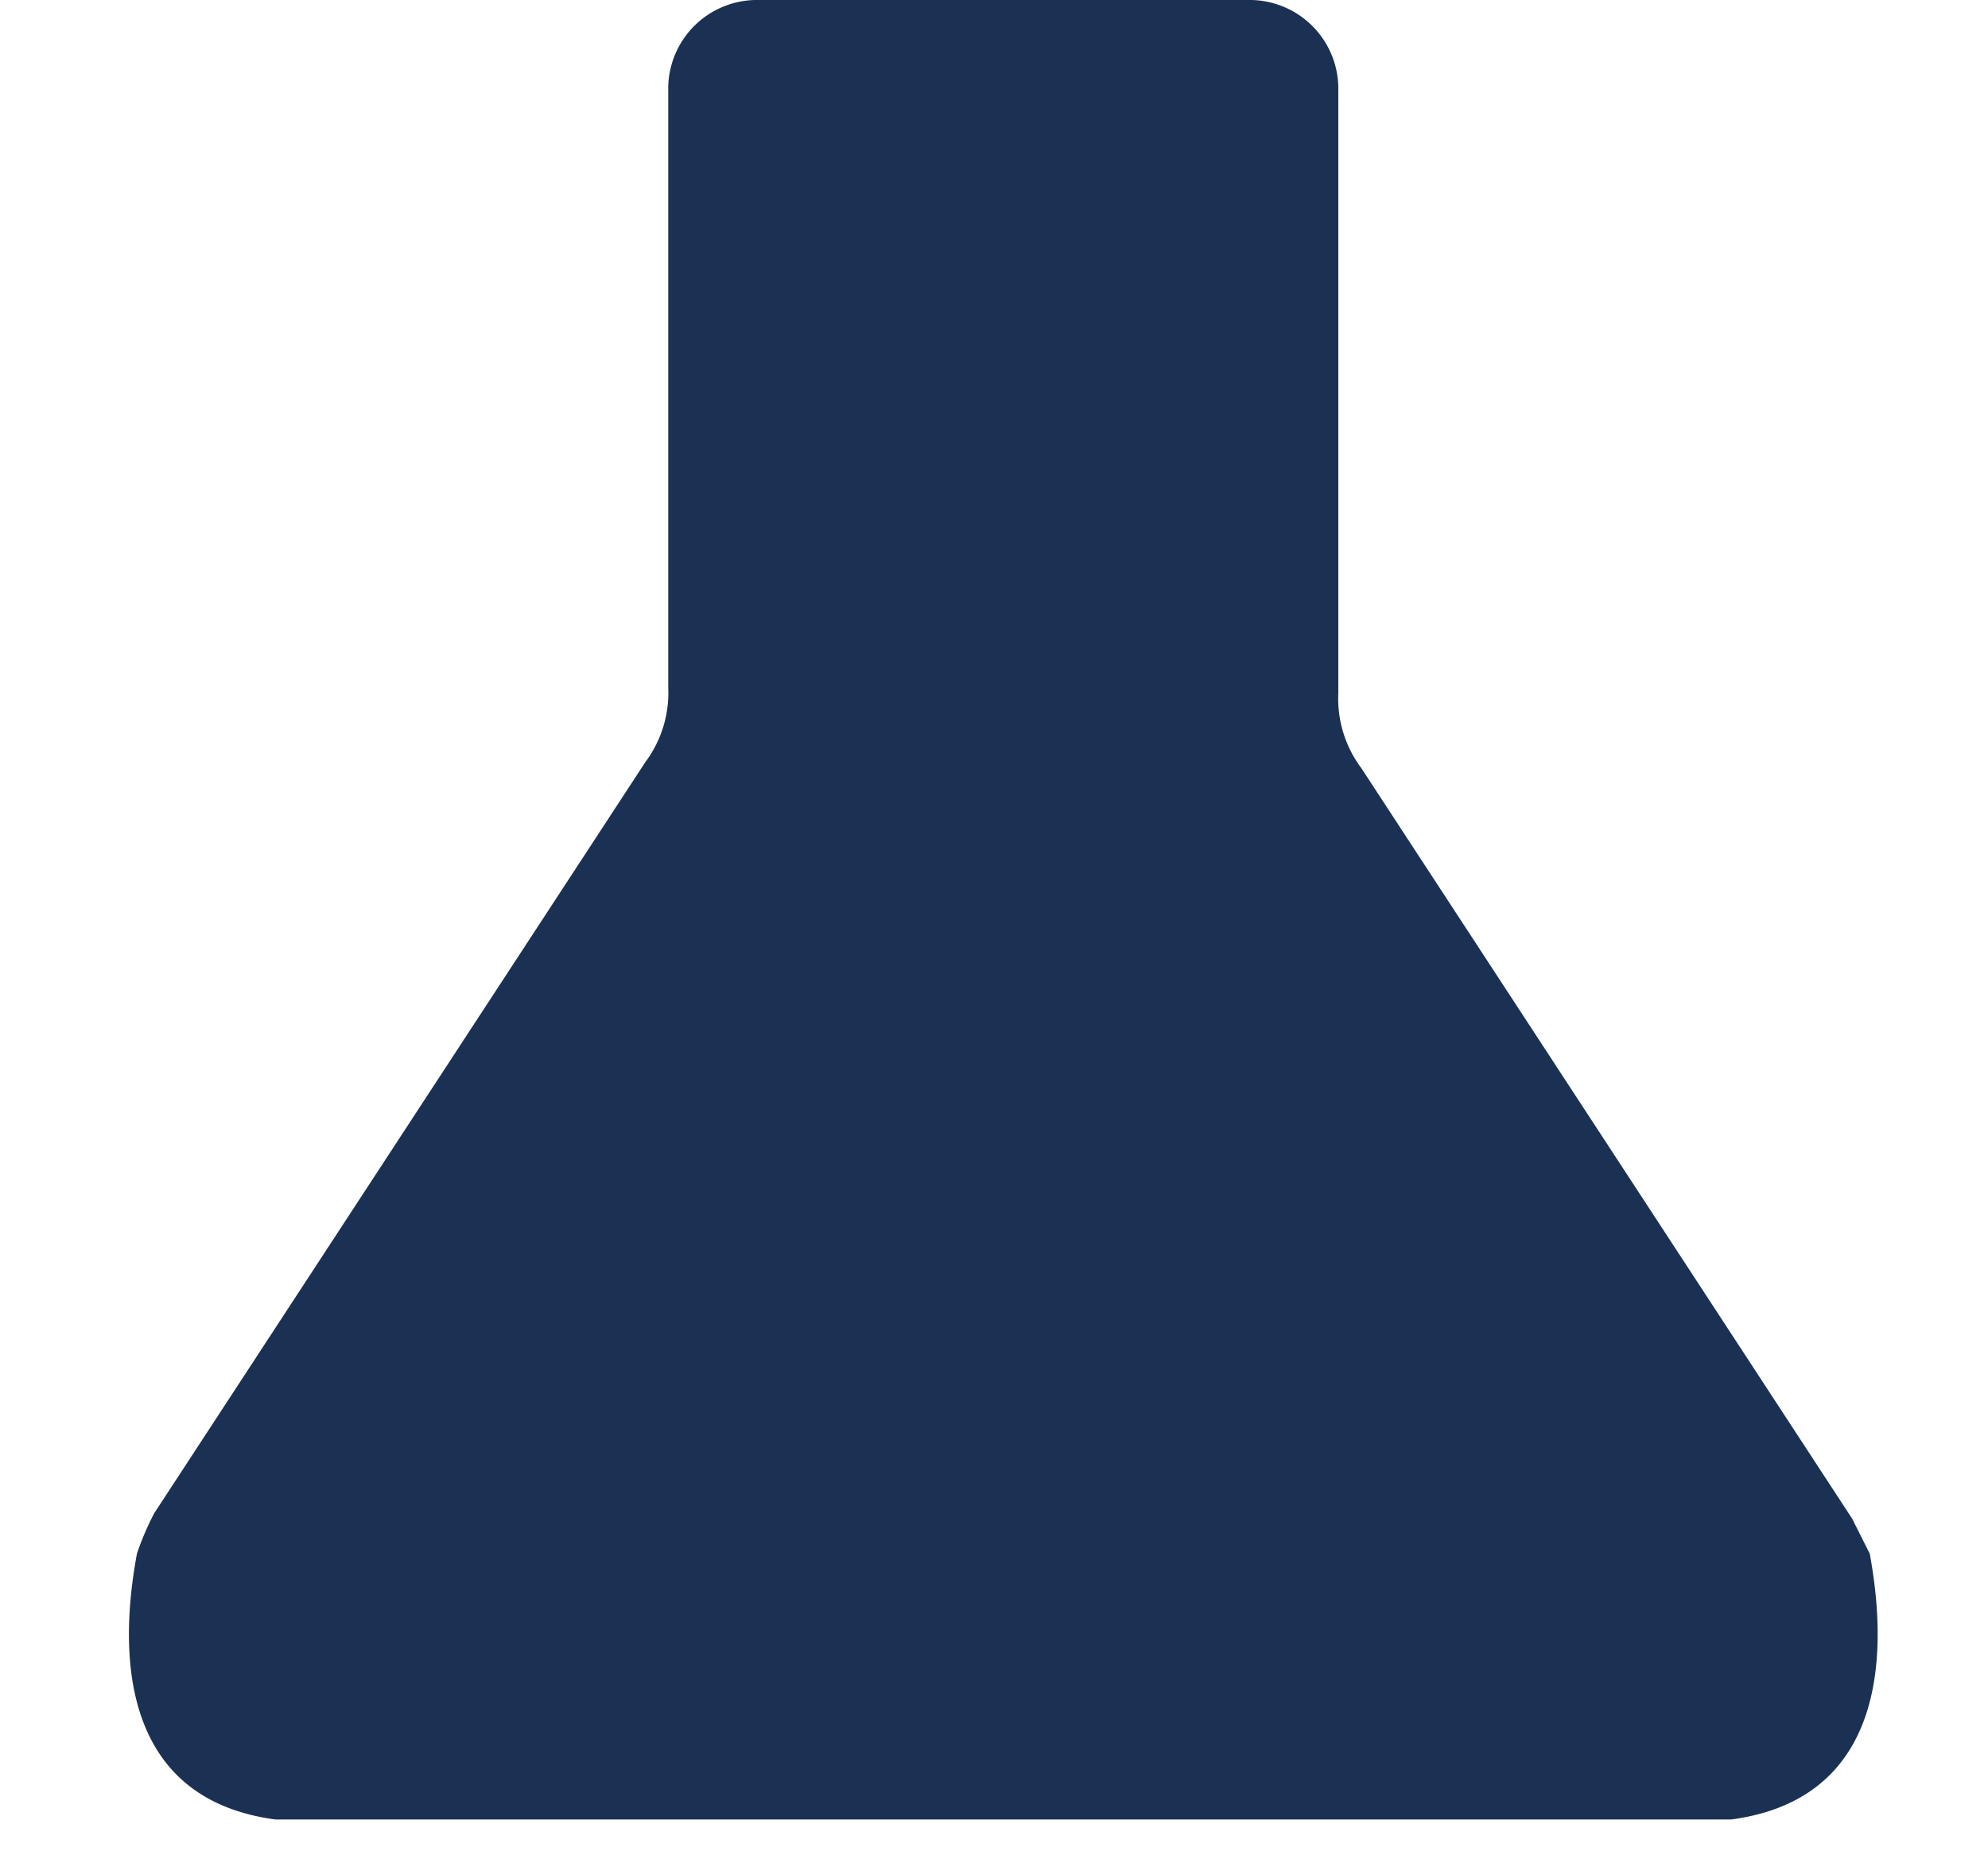
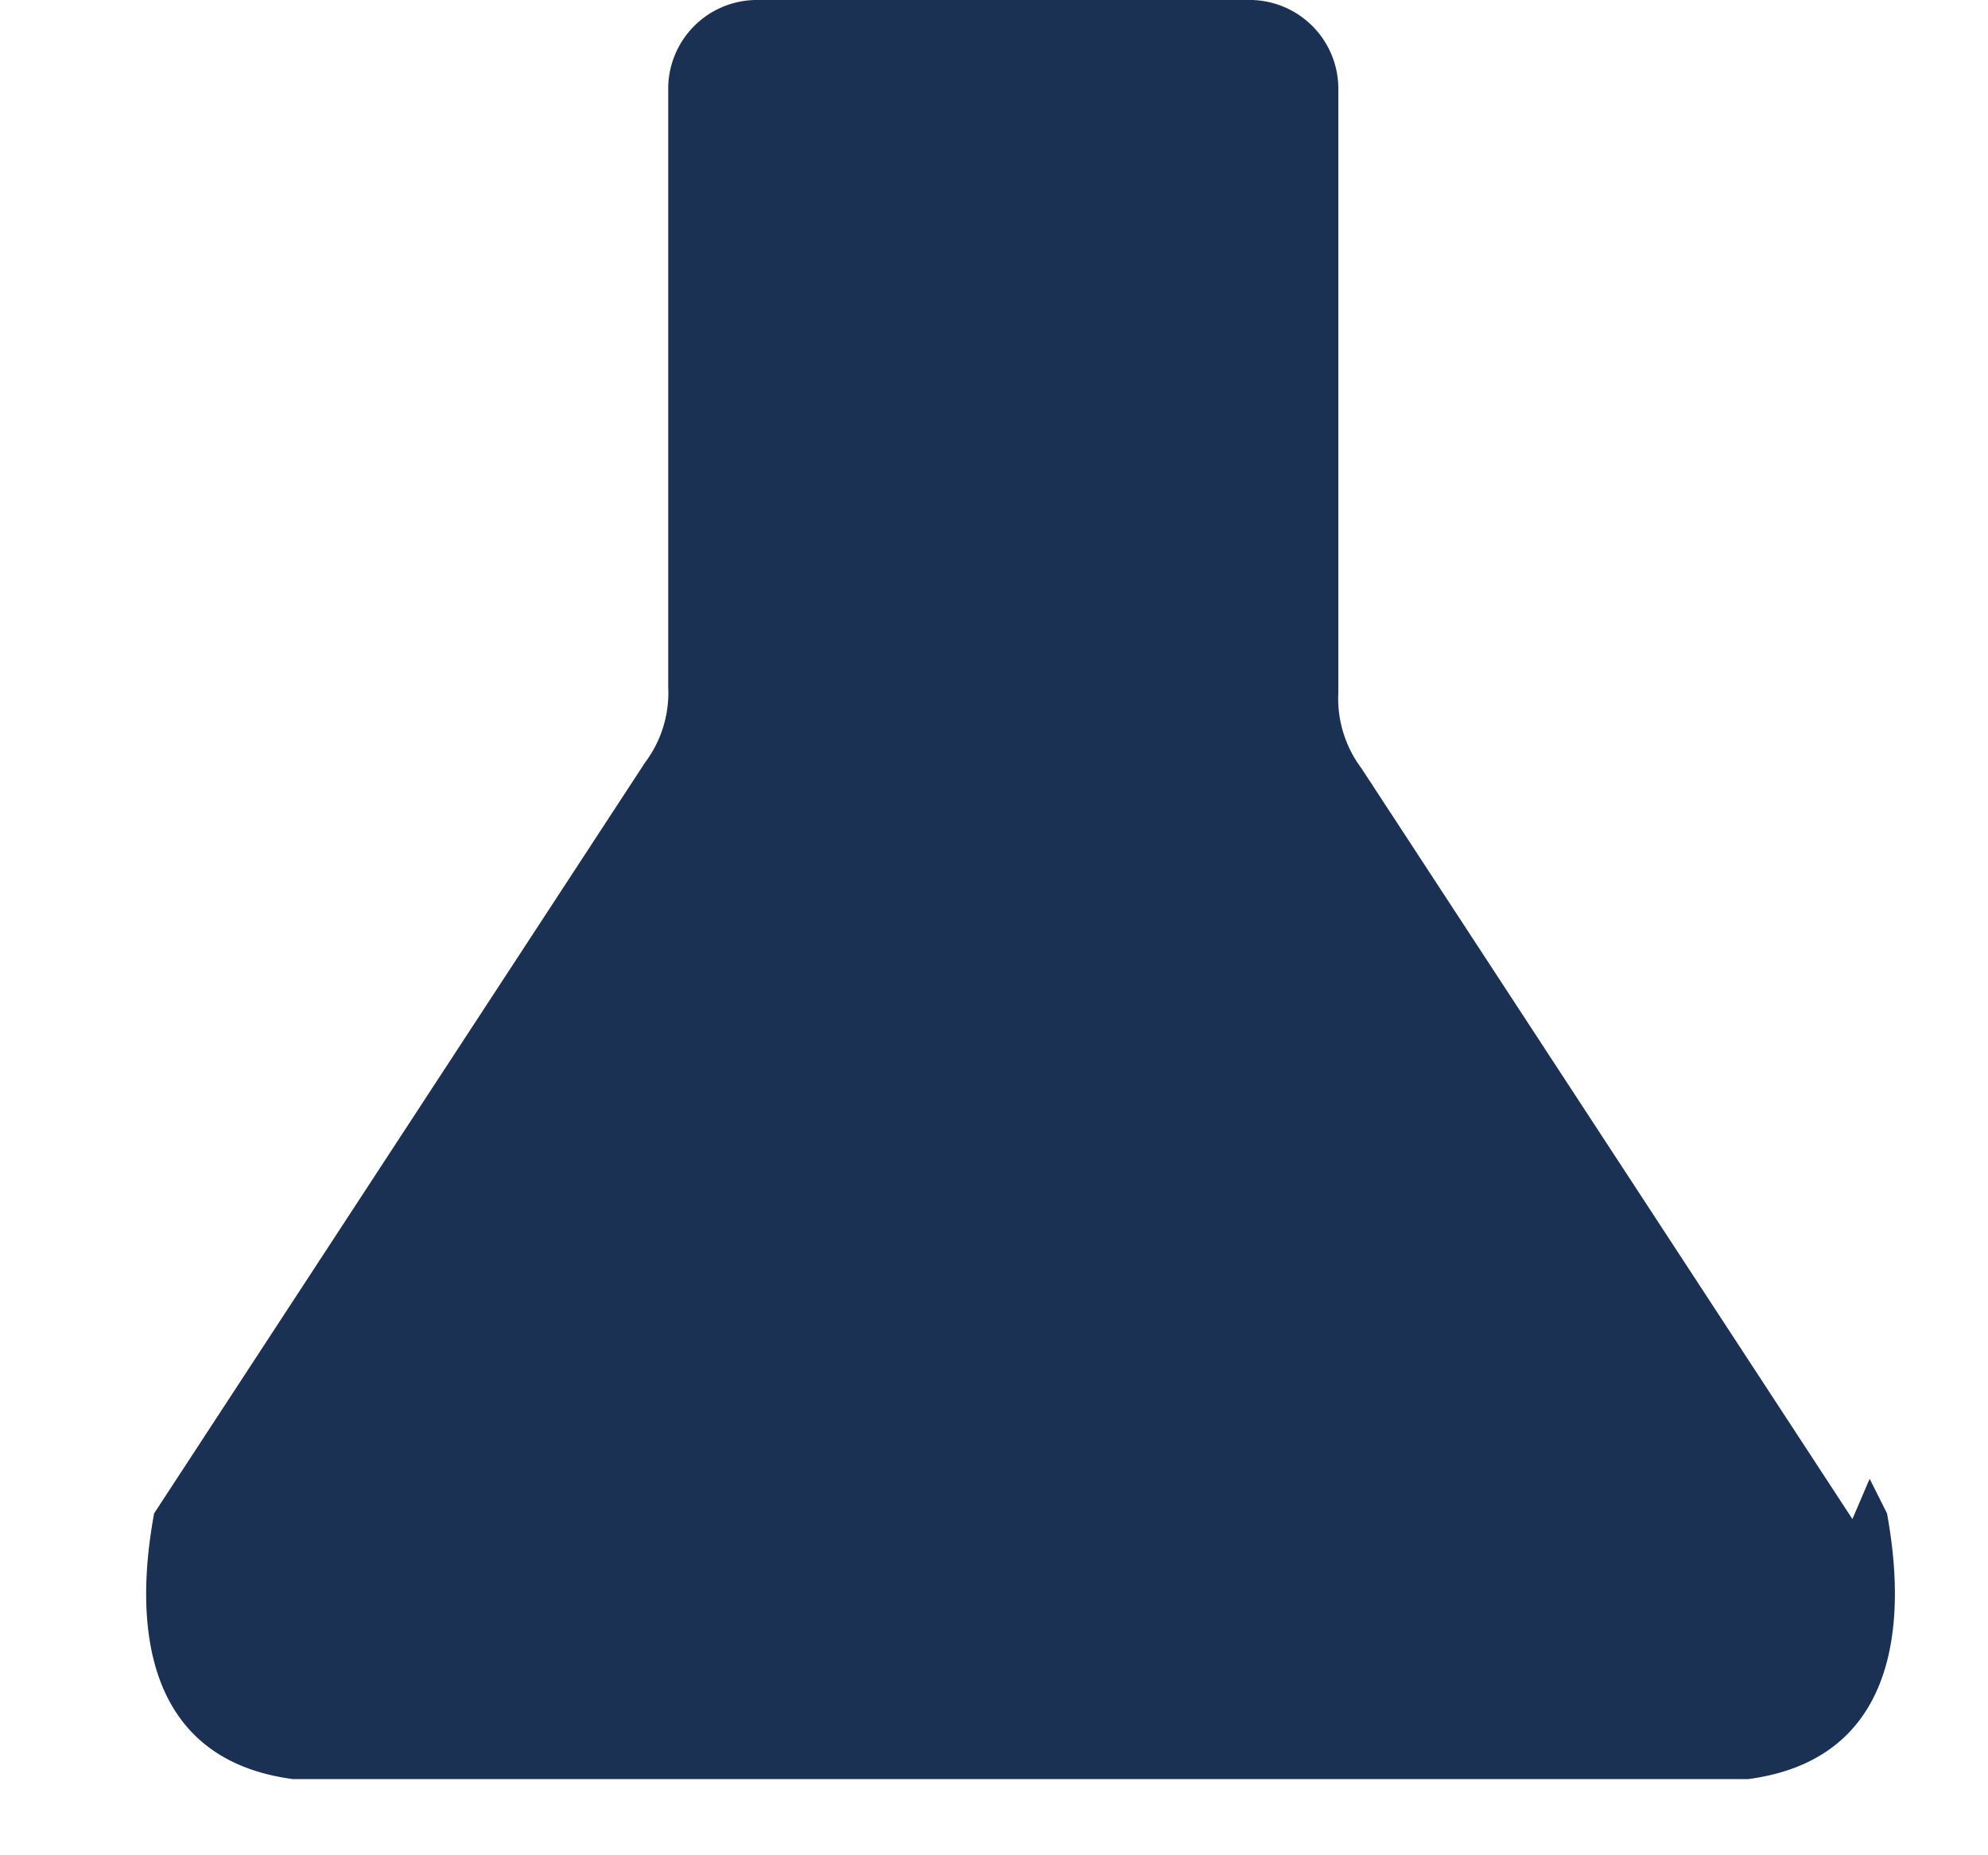
<svg xmlns="http://www.w3.org/2000/svg" width="15" height="14" fill="none" viewBox="0 0 15 14">
-   <path fill="#1B3153" d="m13.977 11.463-3.705-5.666a.876.876 0 0 1-.174-.567V.654A.67.67 0 0 0 9.444 0H5.696a.67.67 0 0 0-.654.654v4.533a.876.876 0 0 1-.174.566L1.163 11.42a2.12 2.12 0 0 0-.13.305c-.088.48-.262 1.83 1.045 2.005h10.984c1.307-.174 1.133-1.525 1.046-2.005l-.131-.261Z" />
+   <path fill="#1B3153" d="m13.977 11.463-3.705-5.666a.876.876 0 0 1-.174-.567V.654A.67.67 0 0 0 9.444 0H5.696a.67.67 0 0 0-.654.654v4.533a.876.876 0 0 1-.174.566L1.163 11.42c-.088.48-.262 1.83 1.045 2.005h10.984c1.307-.174 1.133-1.525 1.046-2.005l-.131-.261Z" />
</svg>